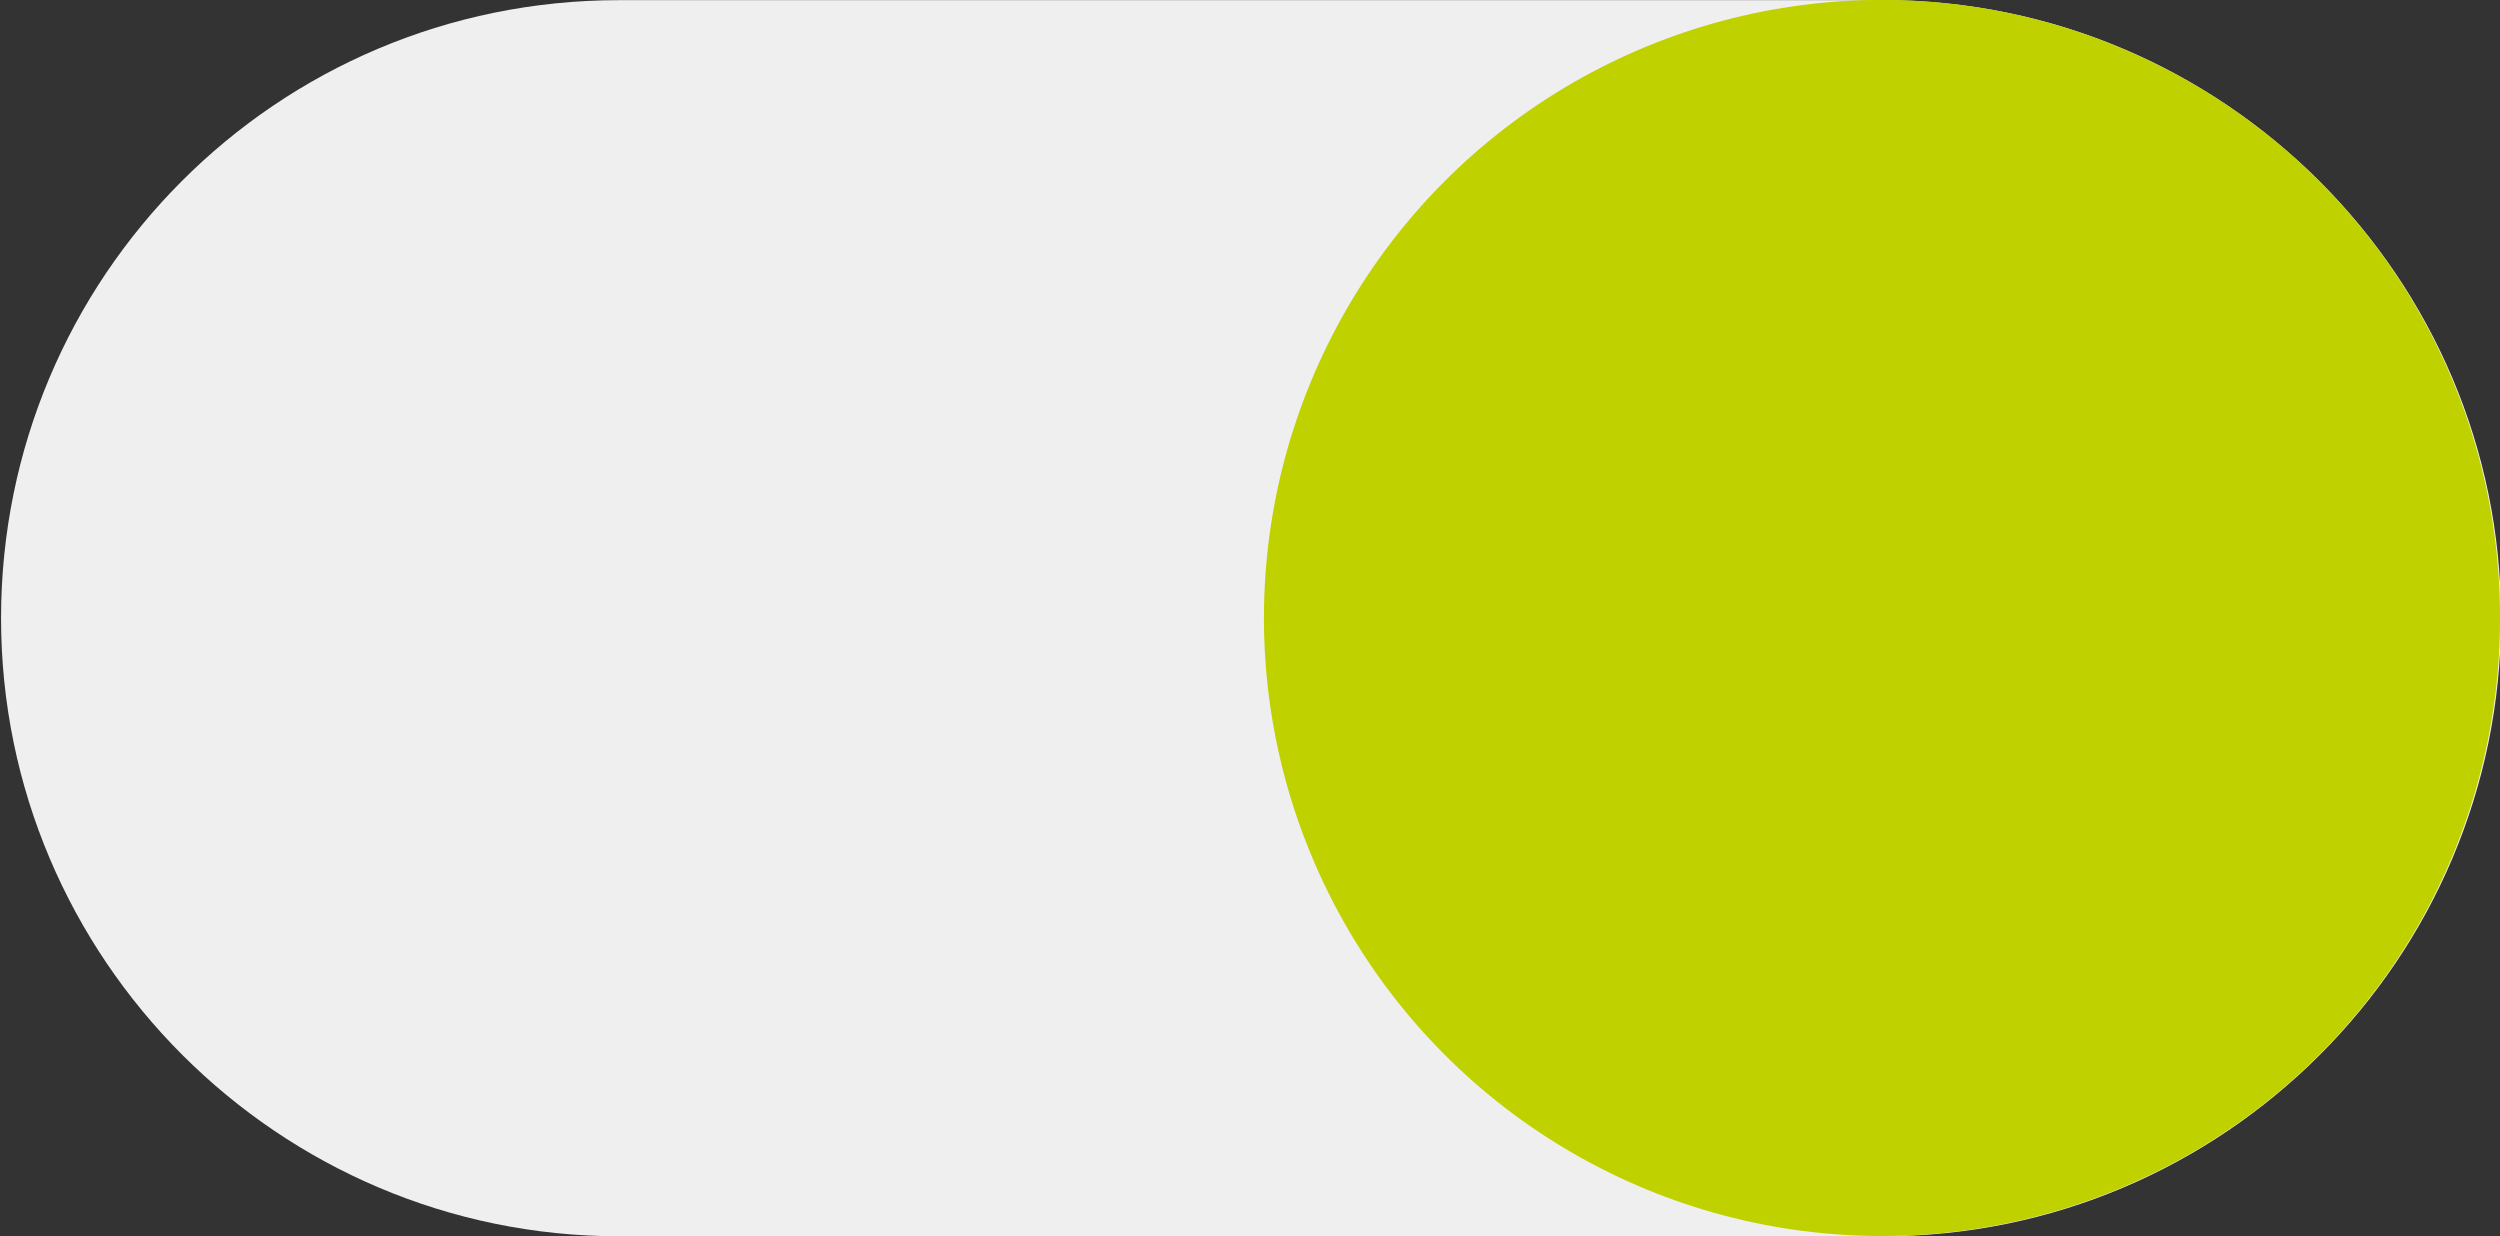
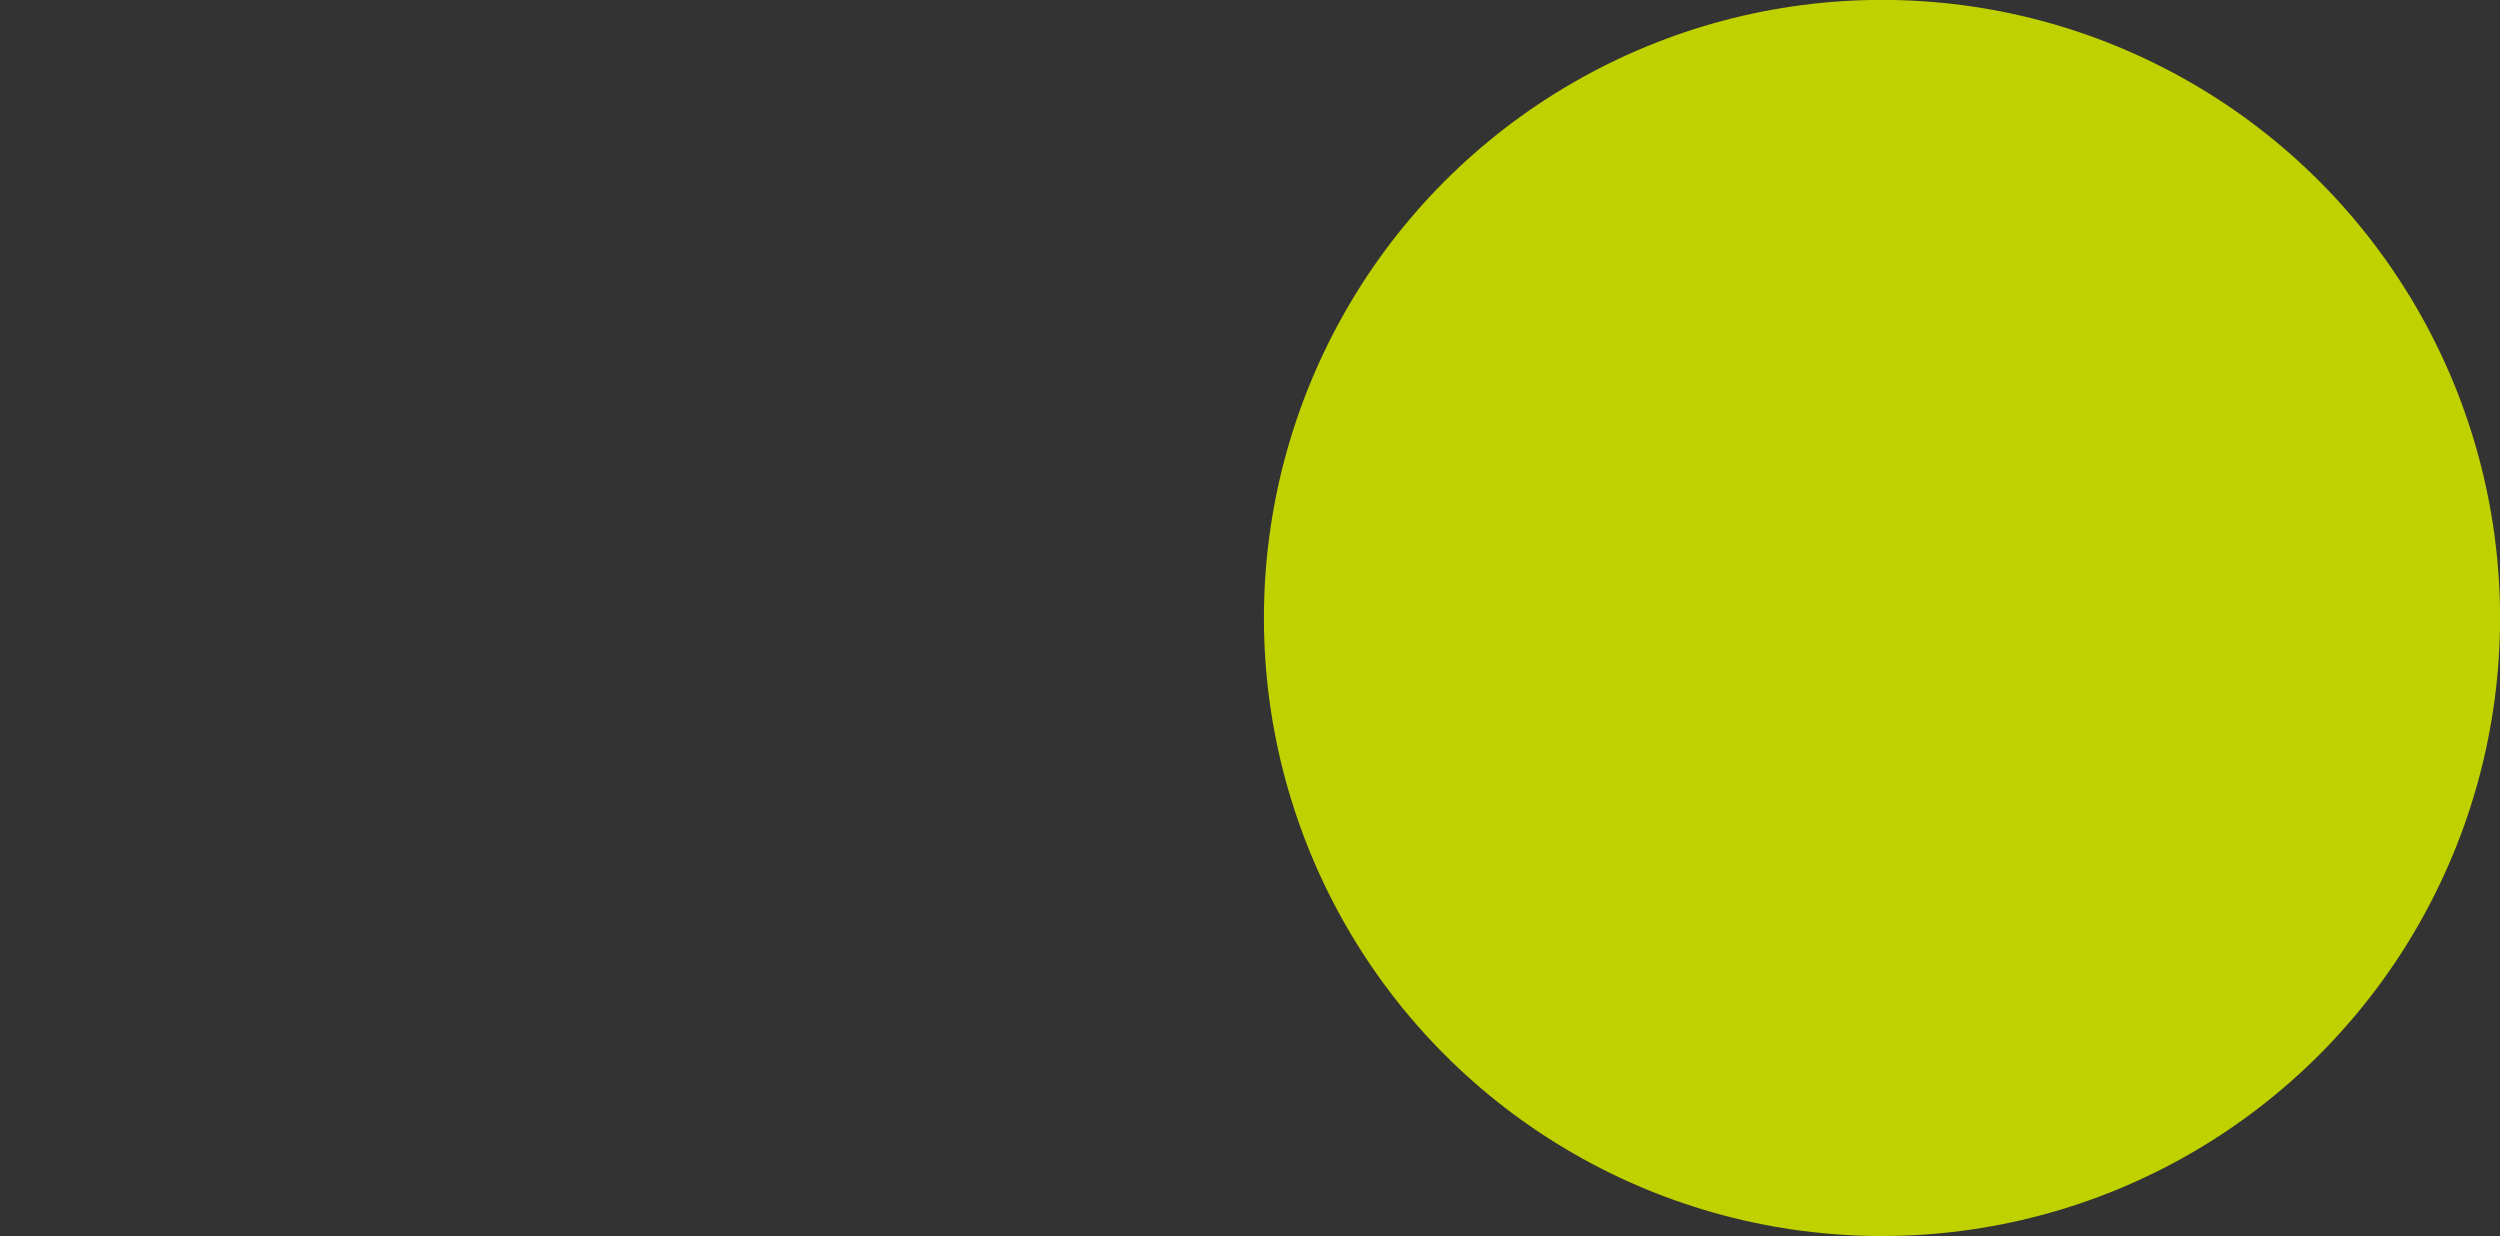
<svg xmlns="http://www.w3.org/2000/svg" id="Ebene_1" x="0px" y="0px" width="99.1px" height="49px" viewBox="0 0 99.1 49" xml:space="preserve">
  <rect x="0" y="0" width="99.1" height="49" fill="#333333" stroke="none" />
  <g id="Gruppe_63" transform="translate(-1053.458 -2437.194)">
-     <path id="Rechteck_158" fill="#EFEFEF" d="M1078,2437.2h50.1c13.5,0,24.5,11,24.5,24.5l0,0c0,13.5-11,24.5-24.5,24.5H1078   c-13.5,0-24.5-11-24.5-24.5l0,0C1053.5,2448.2,1064.4,2437.2,1078,2437.2z" />
    <g transform="matrix(1, 0, 0, 1, 1053.46, 2437.19)">
      <circle id="Ellipse_15-2" fill="#C0D100" cx="74.6" cy="24.5" r="24.5" />
    </g>
  </g>
</svg>